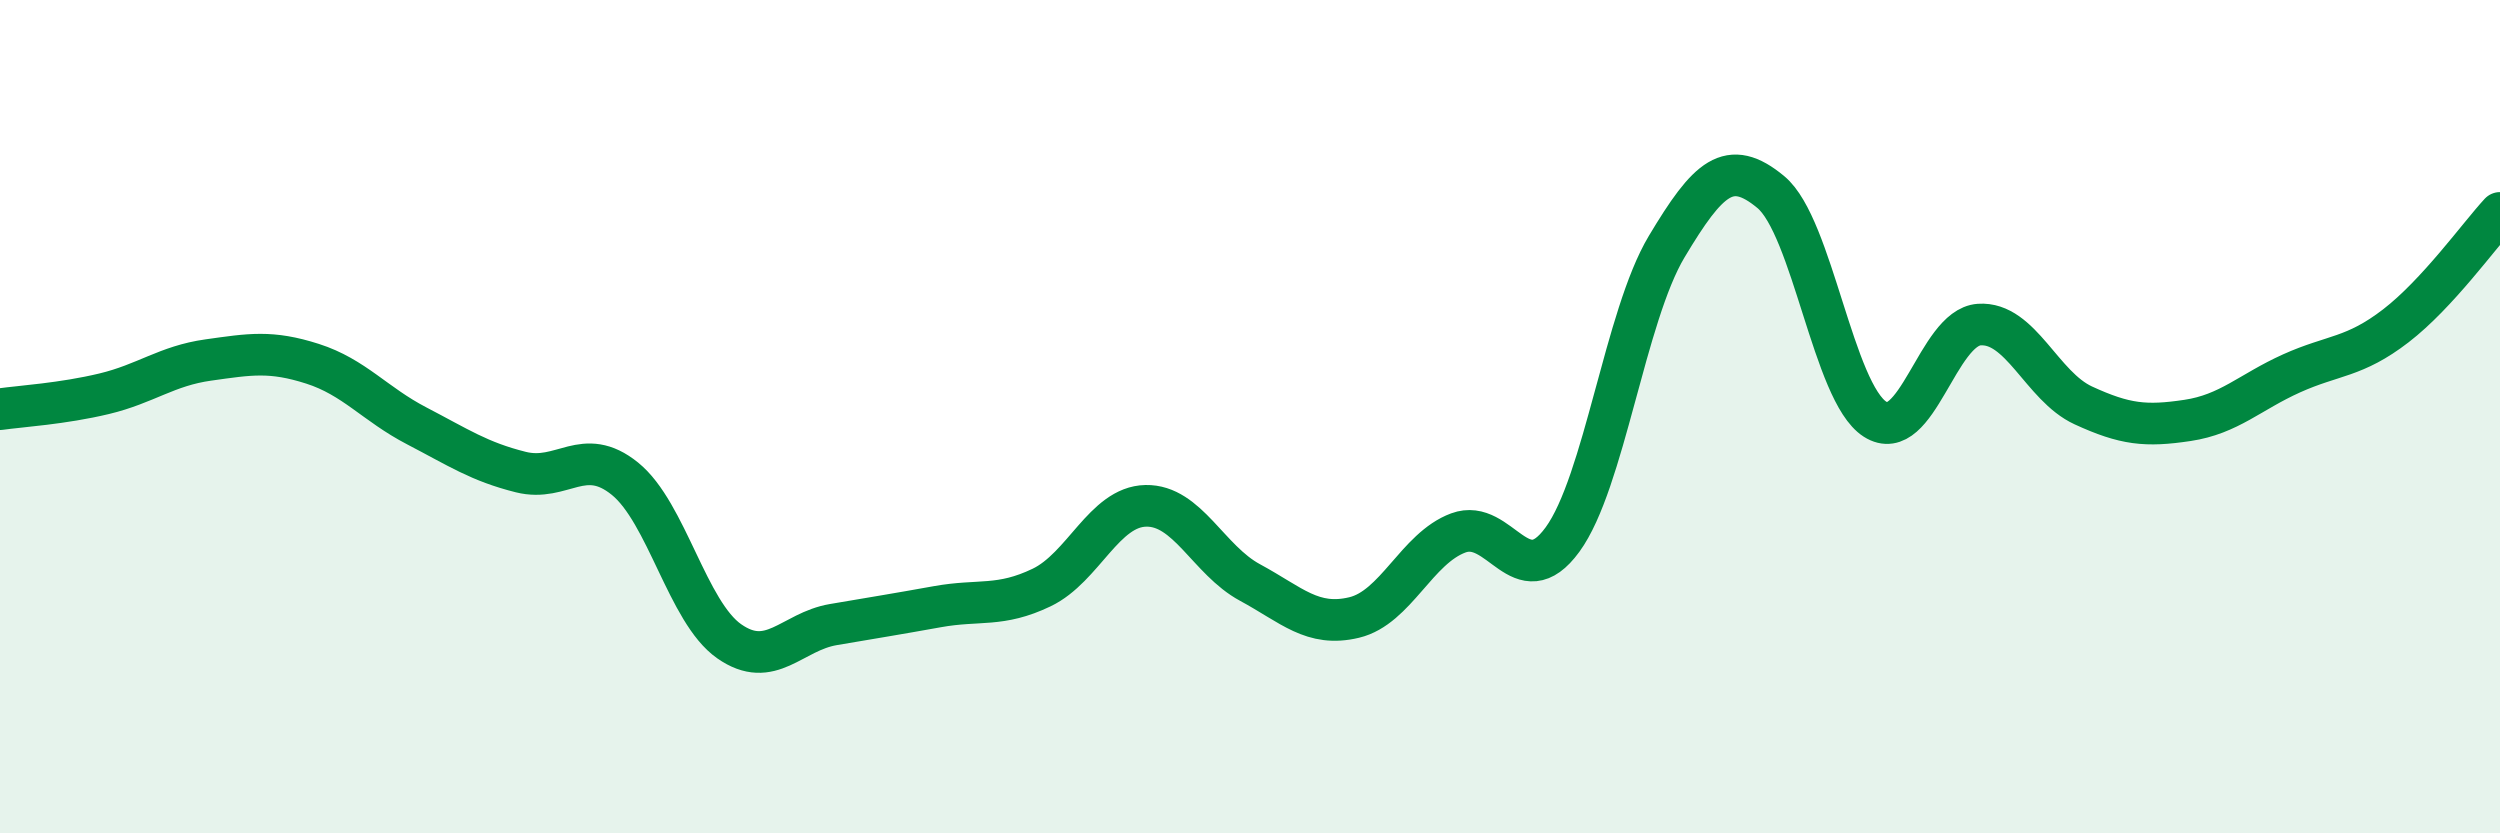
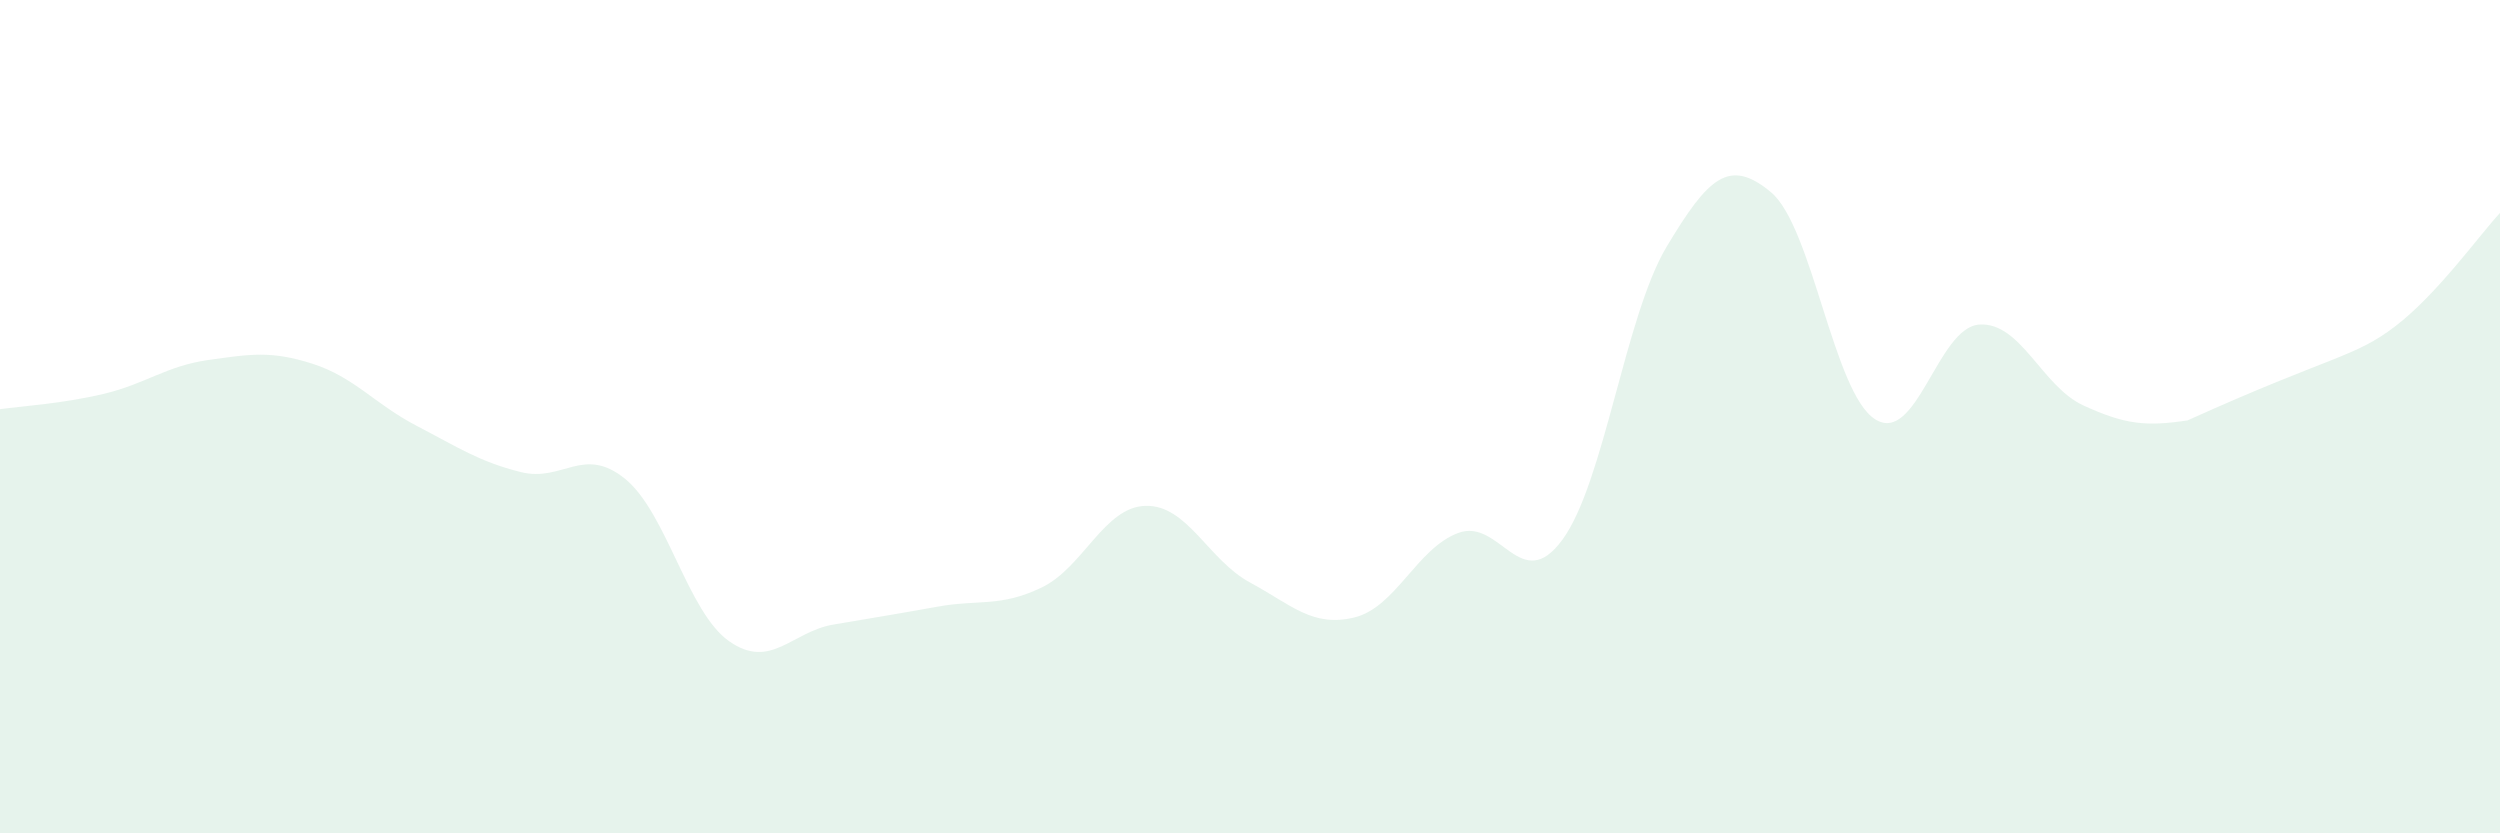
<svg xmlns="http://www.w3.org/2000/svg" width="60" height="20" viewBox="0 0 60 20">
-   <path d="M 0,9.82 C 0.5,9.75 1.5,9.69 2.5,9.45 C 3.5,9.21 4,8.78 5,8.64 C 6,8.5 6.5,8.41 7.5,8.73 C 8.5,9.05 9,9.7 10,10.22 C 11,10.74 11.5,11.08 12.5,11.33 C 13.5,11.58 14,10.68 15,11.49 C 16,12.3 16.5,14.69 17.5,15.39 C 18.5,16.09 19,15.16 20,14.99 C 21,14.82 21.5,14.74 22.5,14.56 C 23.5,14.38 24,14.58 25,14.1 C 26,13.62 26.5,12.16 27.5,12.14 C 28.5,12.12 29,13.44 30,13.98 C 31,14.52 31.5,15.06 32.5,14.82 C 33.5,14.58 34,13.16 35,12.79 C 36,12.42 36.5,14.32 37.5,12.95 C 38.5,11.58 39,7.59 40,5.92 C 41,4.25 41.5,3.78 42.5,4.61 C 43.5,5.44 44,9.42 45,10.06 C 46,10.7 46.5,7.86 47.5,7.79 C 48.5,7.72 49,9.27 50,9.73 C 51,10.19 51.5,10.24 52.5,10.09 C 53.5,9.94 54,9.41 55,8.96 C 56,8.51 56.5,8.59 57.5,7.82 C 58.5,7.05 59.5,5.65 60,5.11L60 20L0 20Z" fill="#008740" opacity="0.1" stroke-linecap="round" stroke-linejoin="round" />
-   <path d="M 0,9.82 C 0.5,9.75 1.5,9.69 2.5,9.45 C 3.5,9.21 4,8.78 5,8.64 C 6,8.5 6.5,8.41 7.5,8.73 C 8.5,9.05 9,9.7 10,10.22 C 11,10.74 11.5,11.08 12.5,11.33 C 13.5,11.58 14,10.68 15,11.49 C 16,12.3 16.5,14.69 17.5,15.39 C 18.5,16.09 19,15.16 20,14.99 C 21,14.82 21.5,14.74 22.5,14.56 C 23.5,14.38 24,14.58 25,14.1 C 26,13.62 26.5,12.16 27.5,12.14 C 28.5,12.12 29,13.44 30,13.98 C 31,14.52 31.5,15.06 32.5,14.82 C 33.5,14.58 34,13.16 35,12.79 C 36,12.42 36.5,14.32 37.5,12.95 C 38.5,11.58 39,7.59 40,5.92 C 41,4.25 41.5,3.78 42.5,4.61 C 43.5,5.44 44,9.42 45,10.06 C 46,10.7 46.5,7.86 47.5,7.79 C 48.5,7.72 49,9.27 50,9.73 C 51,10.19 51.5,10.24 52.5,10.09 C 53.5,9.94 54,9.41 55,8.96 C 56,8.51 56.5,8.59 57.5,7.82 C 58.5,7.05 59.5,5.65 60,5.11" stroke="#008740" stroke-width="1" fill="none" stroke-linecap="round" stroke-linejoin="round" />
+   <path d="M 0,9.82 C 0.5,9.75 1.5,9.69 2.5,9.45 C 3.5,9.21 4,8.78 5,8.64 C 6,8.5 6.5,8.41 7.5,8.73 C 8.5,9.05 9,9.7 10,10.22 C 11,10.74 11.5,11.08 12.5,11.33 C 13.5,11.58 14,10.68 15,11.49 C 16,12.3 16.5,14.69 17.5,15.39 C 18.5,16.09 19,15.16 20,14.99 C 21,14.82 21.5,14.74 22.5,14.56 C 23.5,14.38 24,14.58 25,14.1 C 26,13.62 26.5,12.16 27.5,12.14 C 28.5,12.12 29,13.44 30,13.98 C 31,14.52 31.5,15.06 32.5,14.82 C 33.5,14.58 34,13.16 35,12.79 C 36,12.42 36.5,14.32 37.5,12.95 C 38.5,11.58 39,7.59 40,5.92 C 41,4.25 41.5,3.78 42.5,4.61 C 43.5,5.44 44,9.42 45,10.06 C 46,10.7 46.5,7.86 47.5,7.79 C 48.5,7.72 49,9.27 50,9.73 C 51,10.19 51.5,10.24 52.5,10.09 C 56,8.51 56.5,8.59 57.5,7.82 C 58.5,7.05 59.5,5.65 60,5.11L60 20L0 20Z" fill="#008740" opacity="0.1" stroke-linecap="round" stroke-linejoin="round" />
</svg>